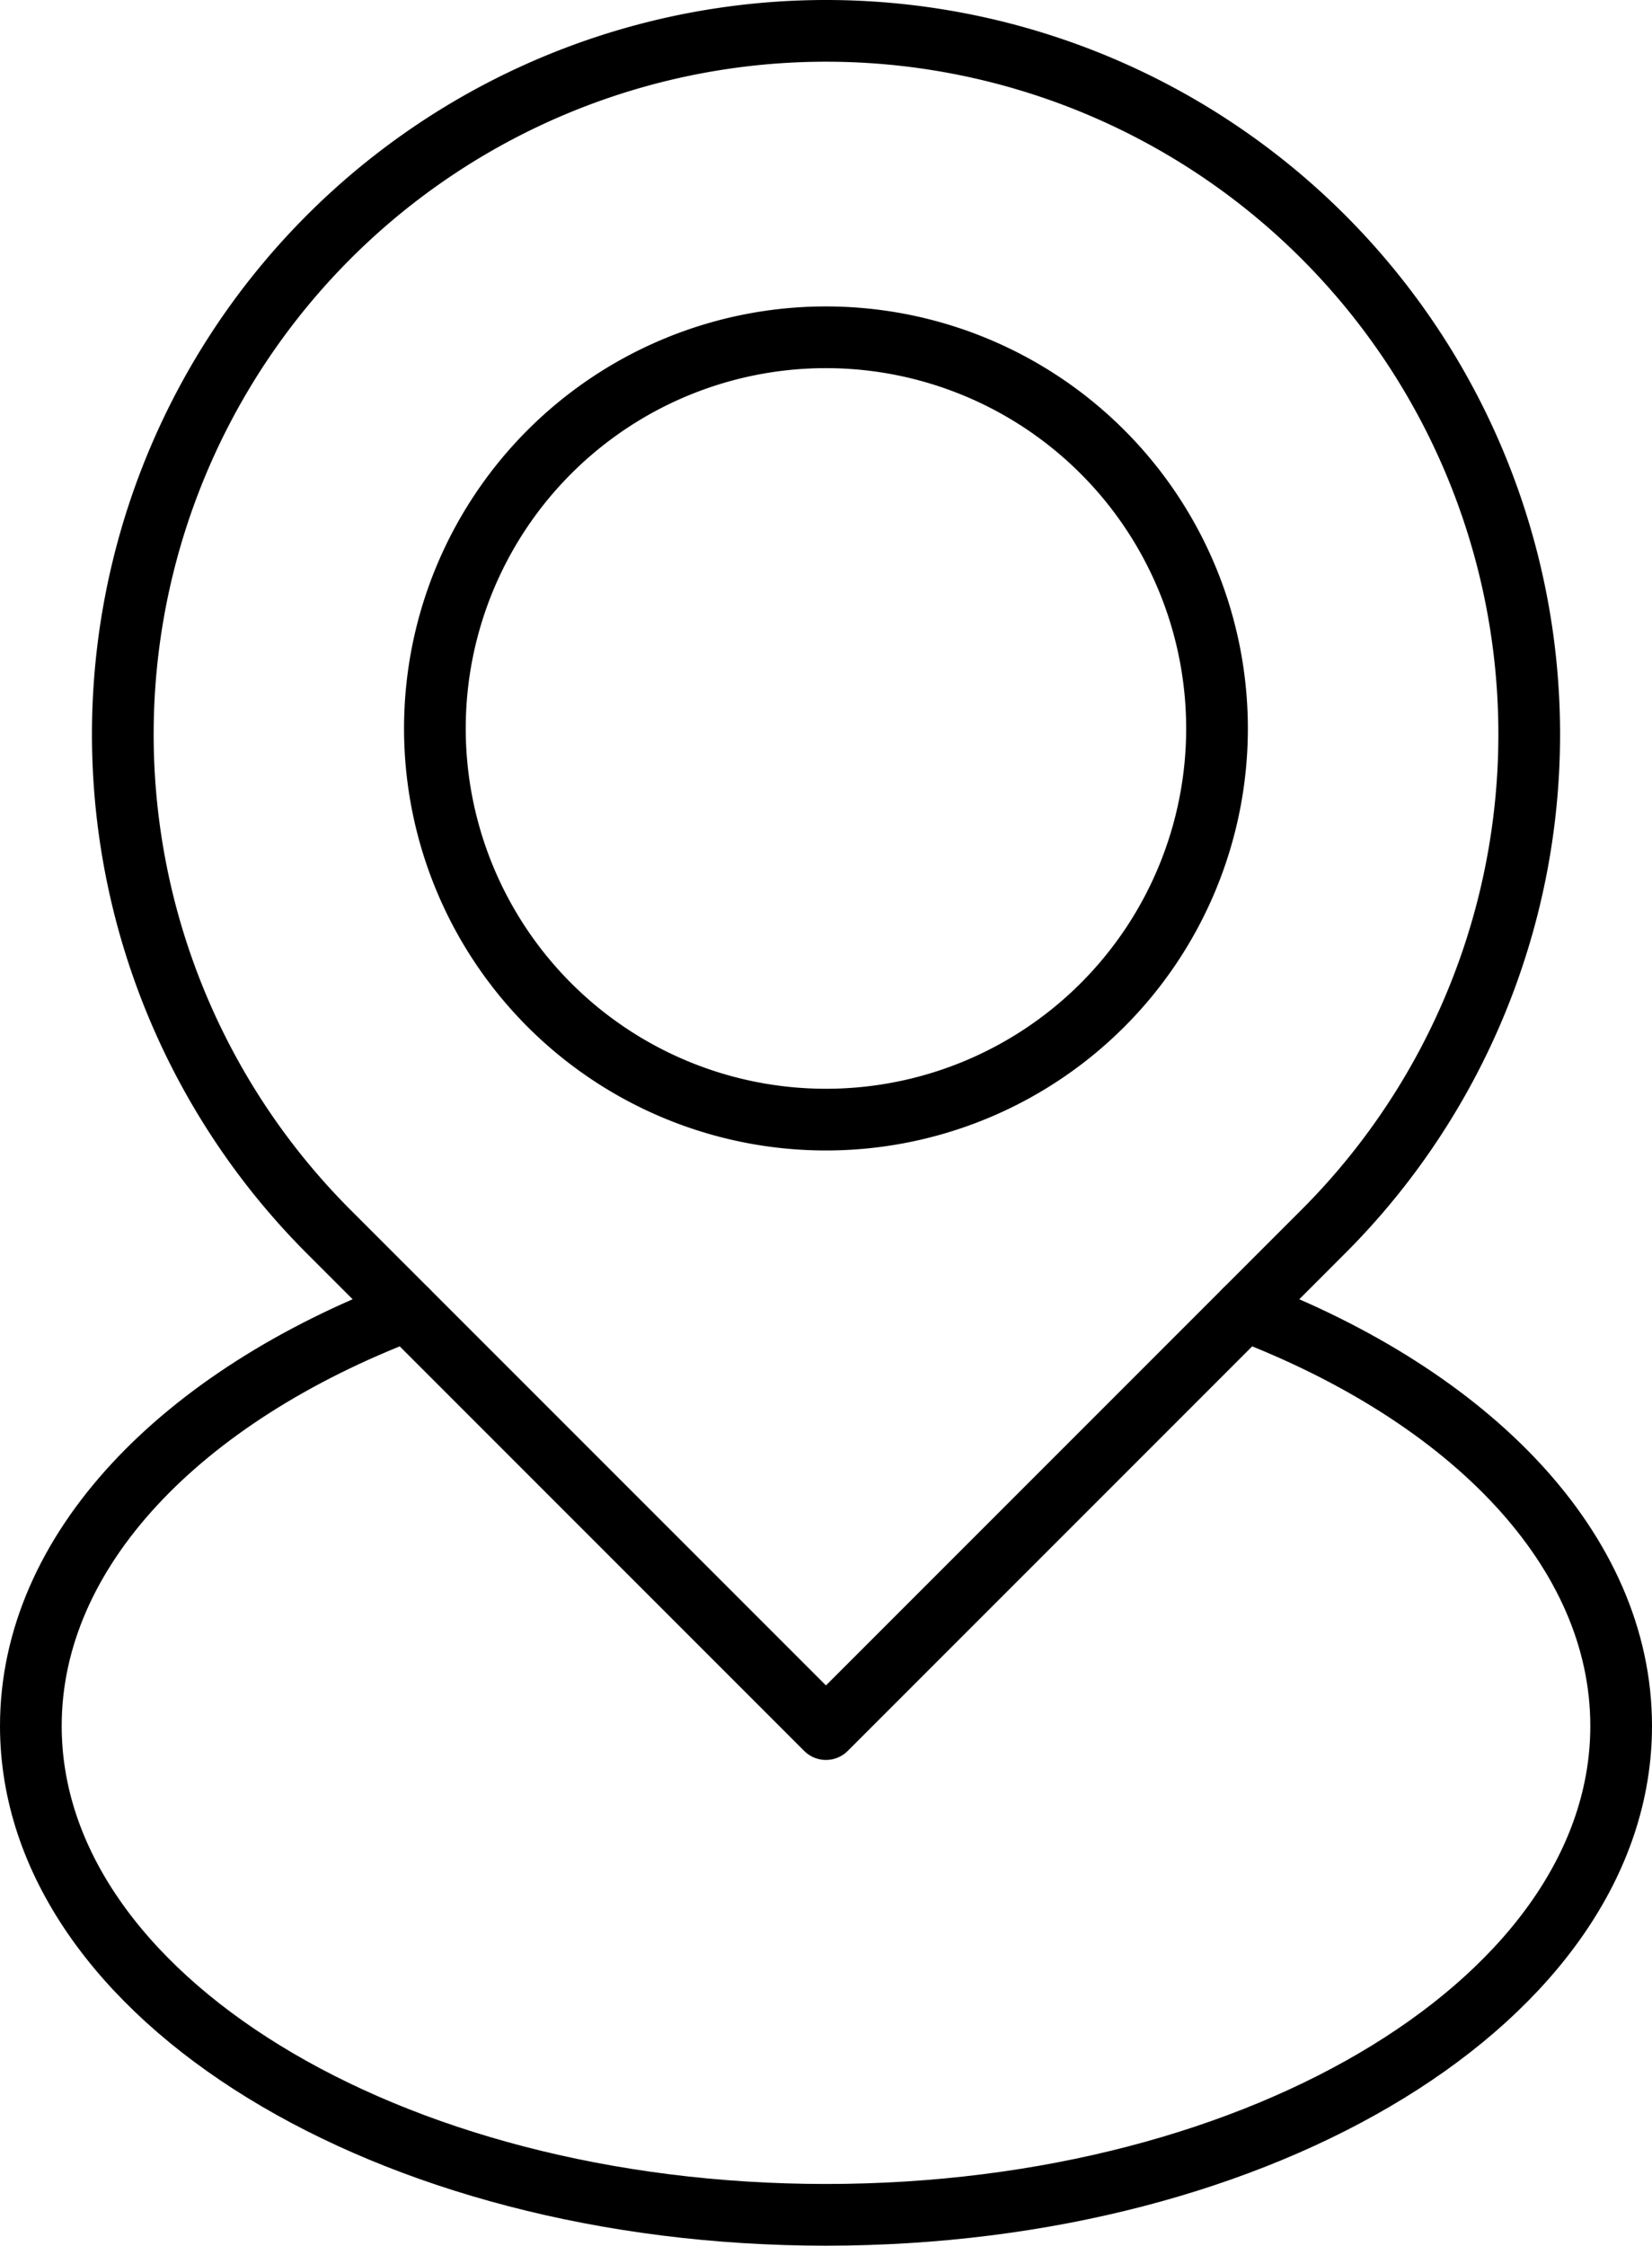
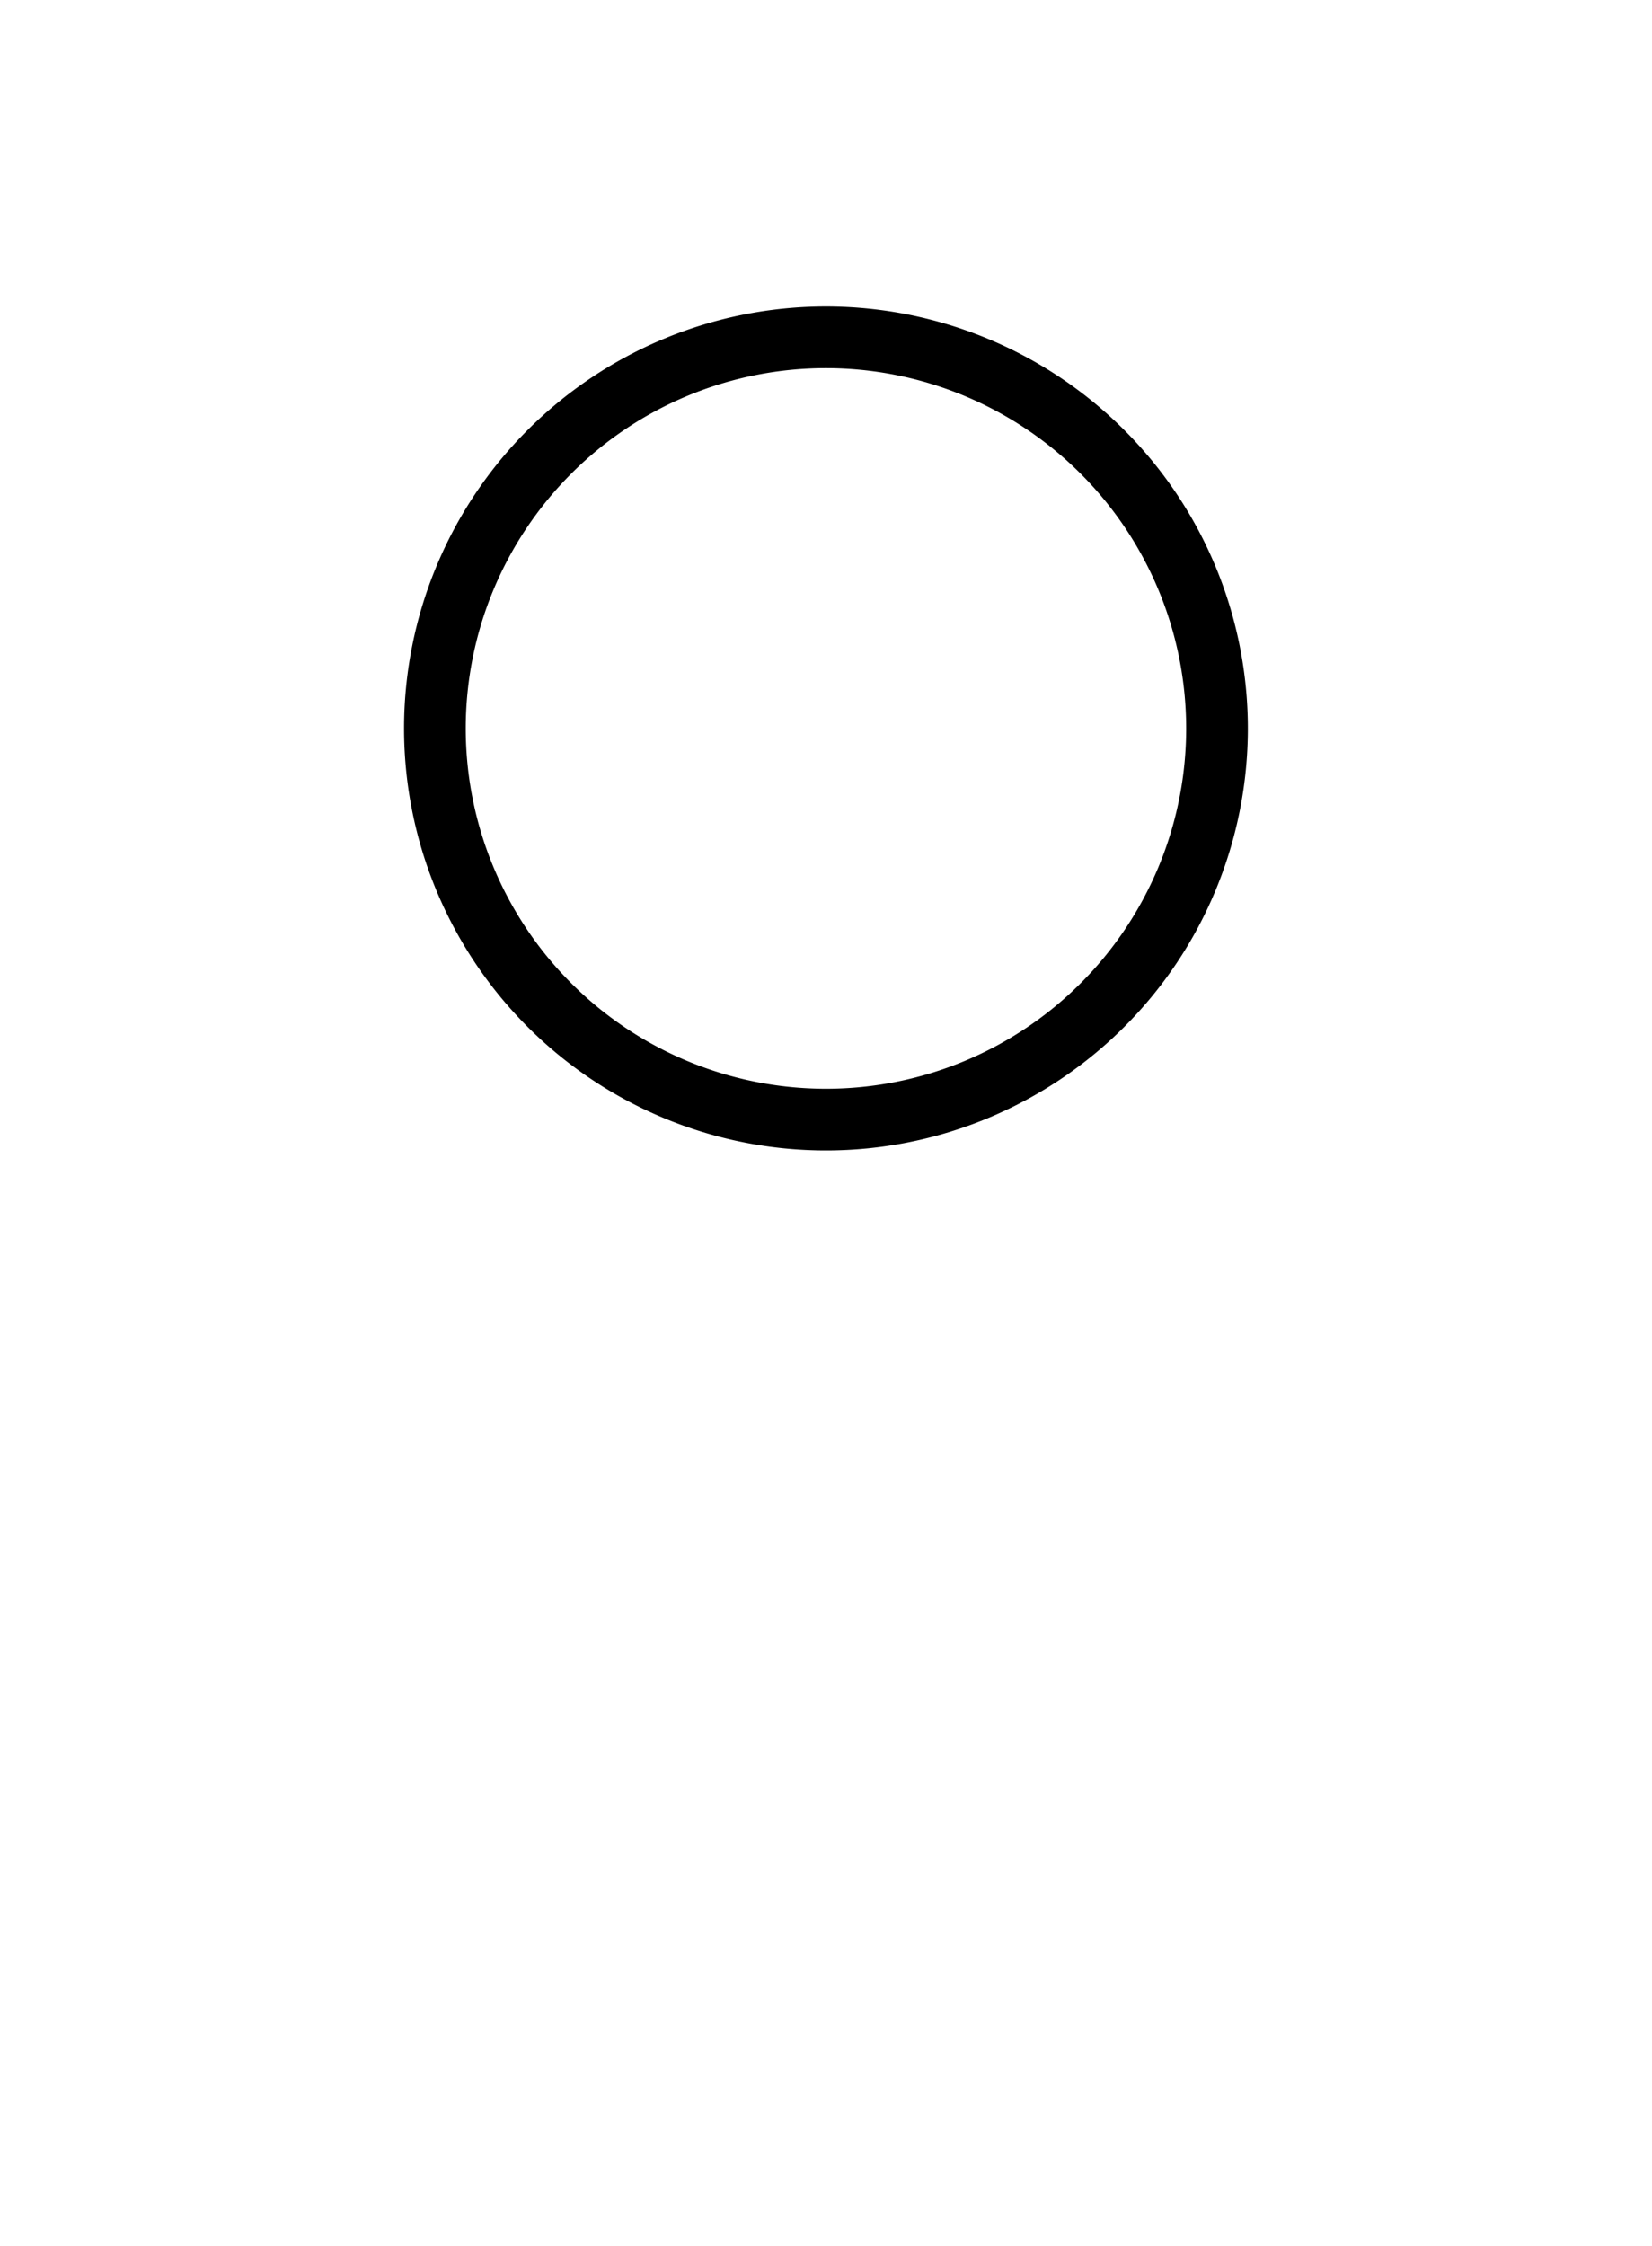
<svg xmlns="http://www.w3.org/2000/svg" width="17.941" height="24.382" viewBox="0 0 17.941 24.382">
  <g id="Grupo_235" data-name="Grupo 235" transform="translate(-865.549 -7578.165)">
-     <path id="Trazado_2077" data-name="Trazado 2077" d="M879.919,7591.538l-5.4,5.4-5.4-5.4a7.638,7.638,0,0,1,5.4-13.038h0A7.637,7.637,0,0,1,879.919,7591.538Z" fill="none" stroke="#000" stroke-linecap="round" stroke-linejoin="round" stroke-width="0.67" />
    <path id="Trazado_2078" data-name="Trazado 2078" d="M878.766,7586.074a4.247,4.247,0,1,1-4.247-4.247A4.248,4.248,0,0,1,878.766,7586.074Z" fill="none" stroke="#000" stroke-linecap="round" stroke-linejoin="round" stroke-width="0.67" />
-     <path id="Trazado_2079" data-name="Trazado 2079" d="M879.067,7592.391c2.453.935,4.088,2.607,4.088,4.513,0,2.932-3.868,5.308-8.636,5.308s-8.635-2.376-8.635-5.308c0-1.906,1.634-3.578,4.087-4.513" fill="none" stroke="#000" stroke-linecap="round" stroke-linejoin="round" stroke-width="0.67" />
  </g>
</svg>